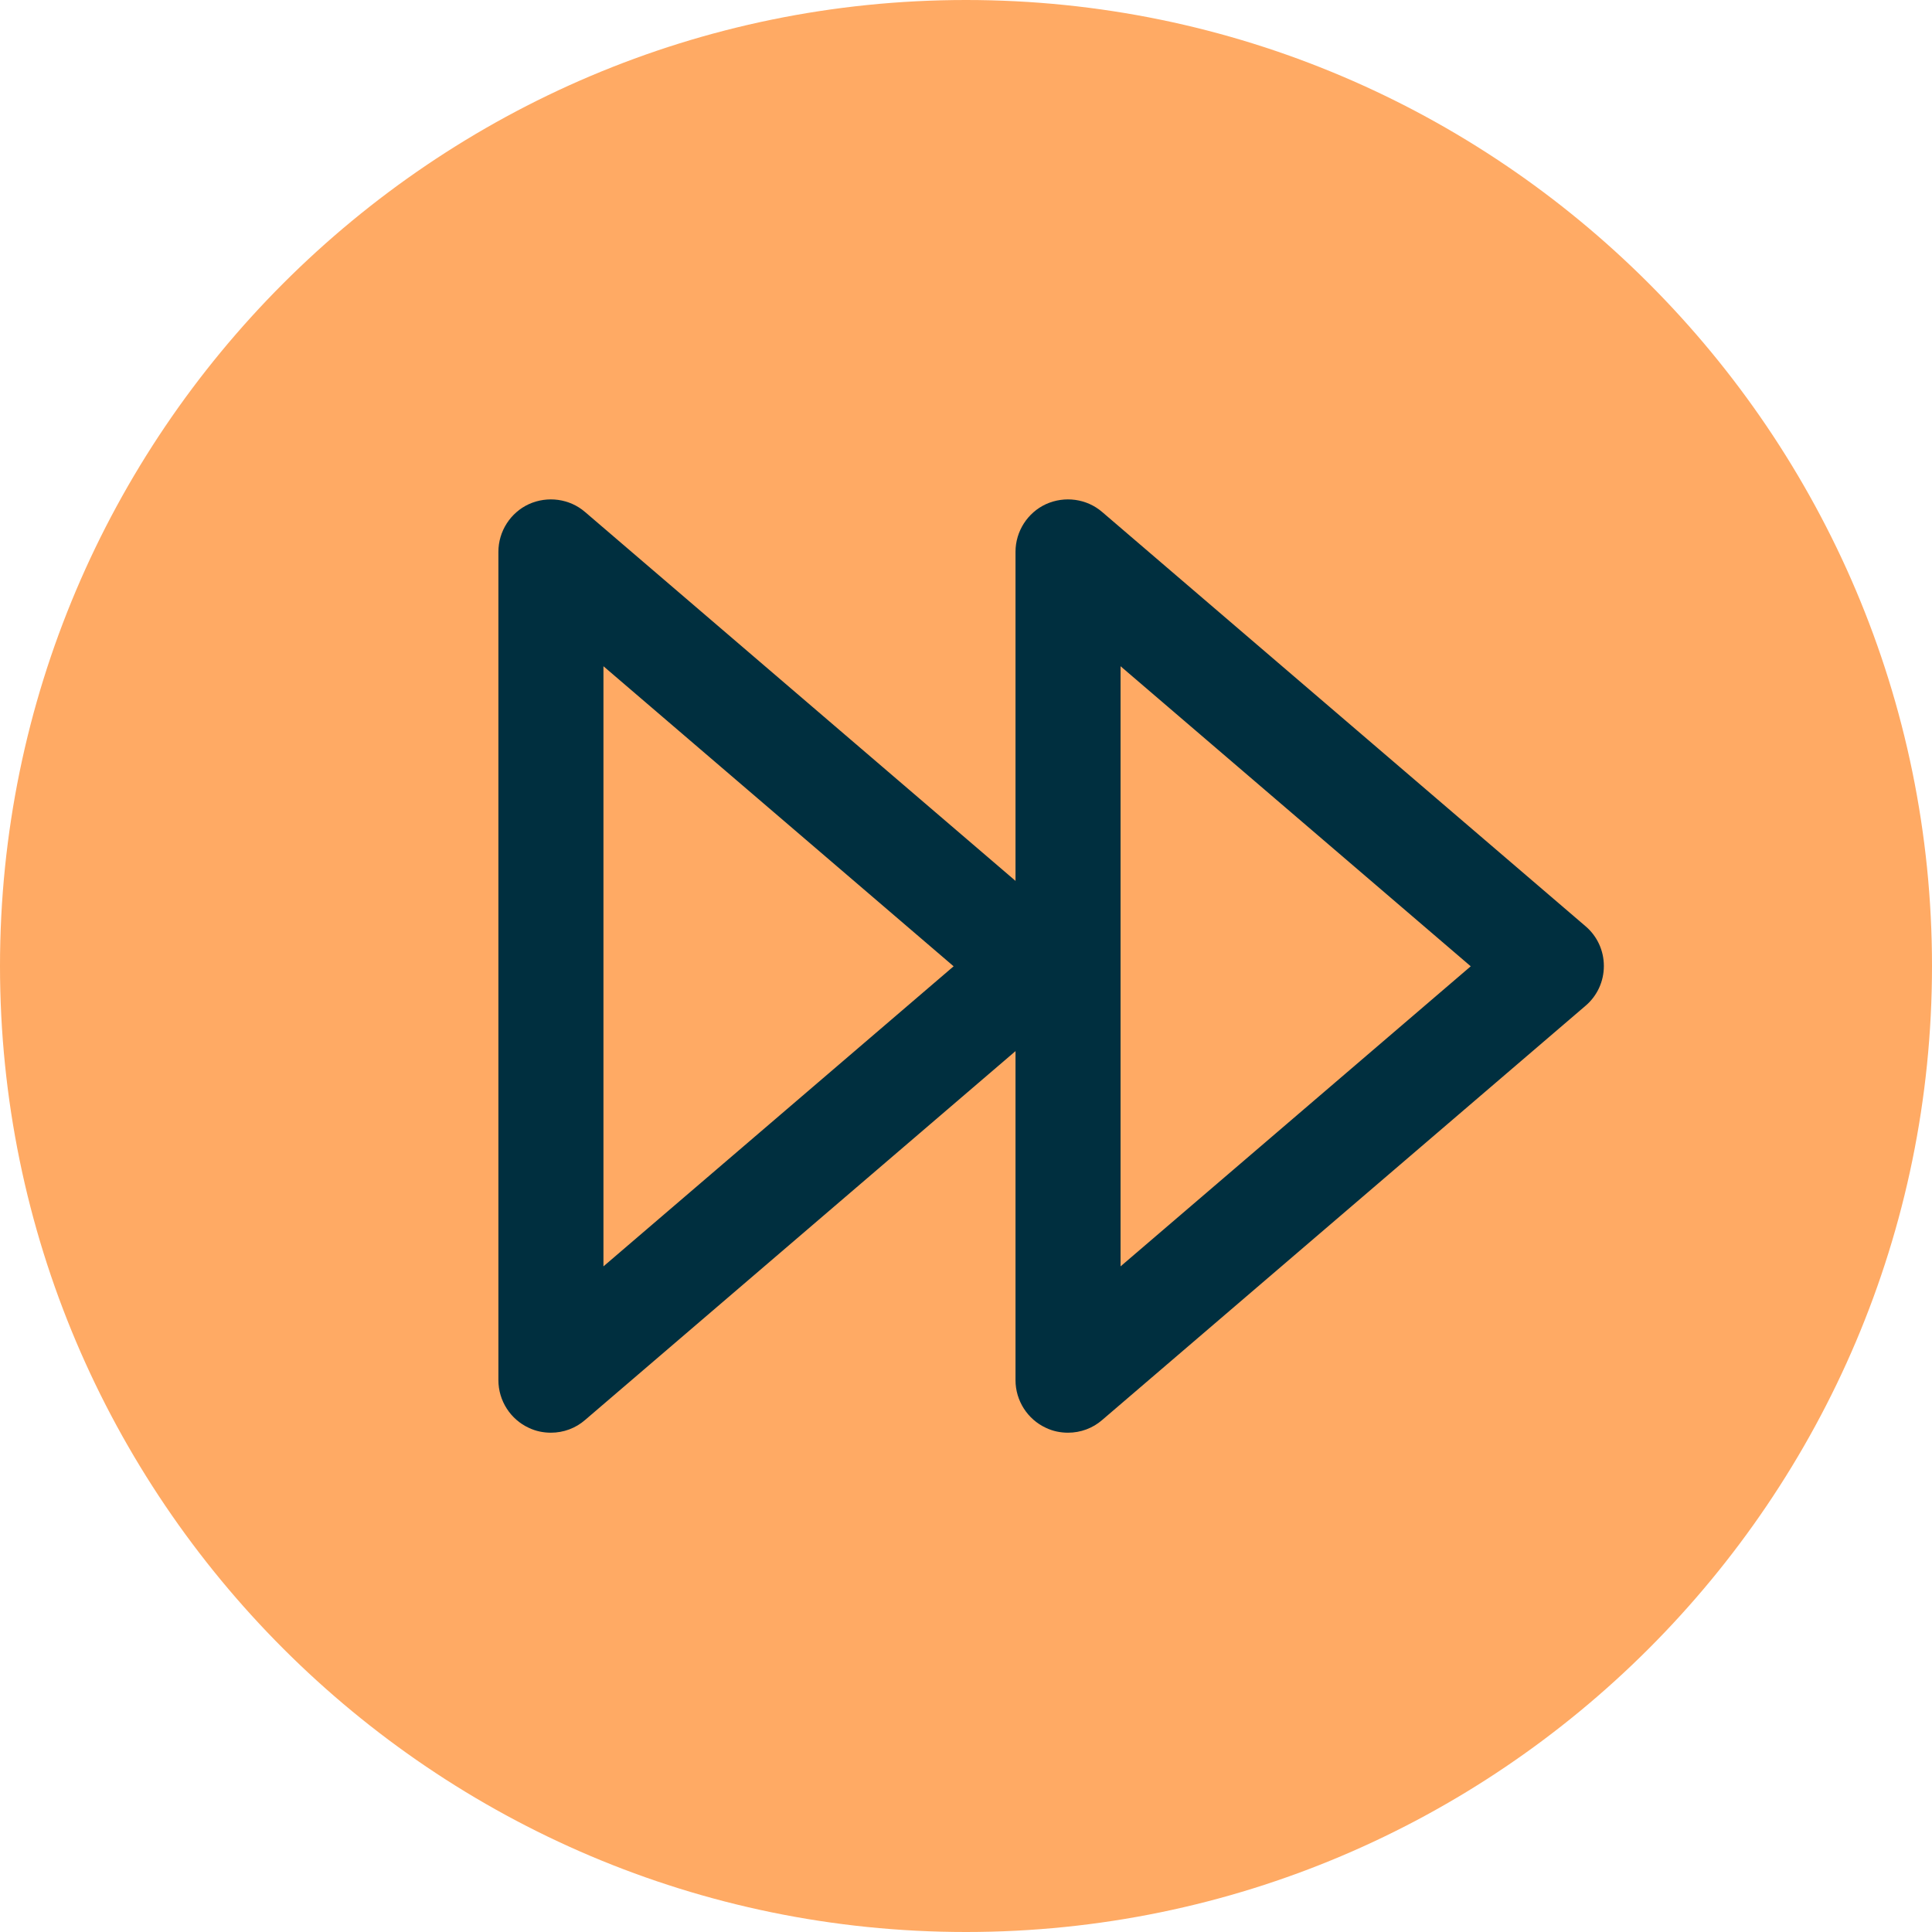
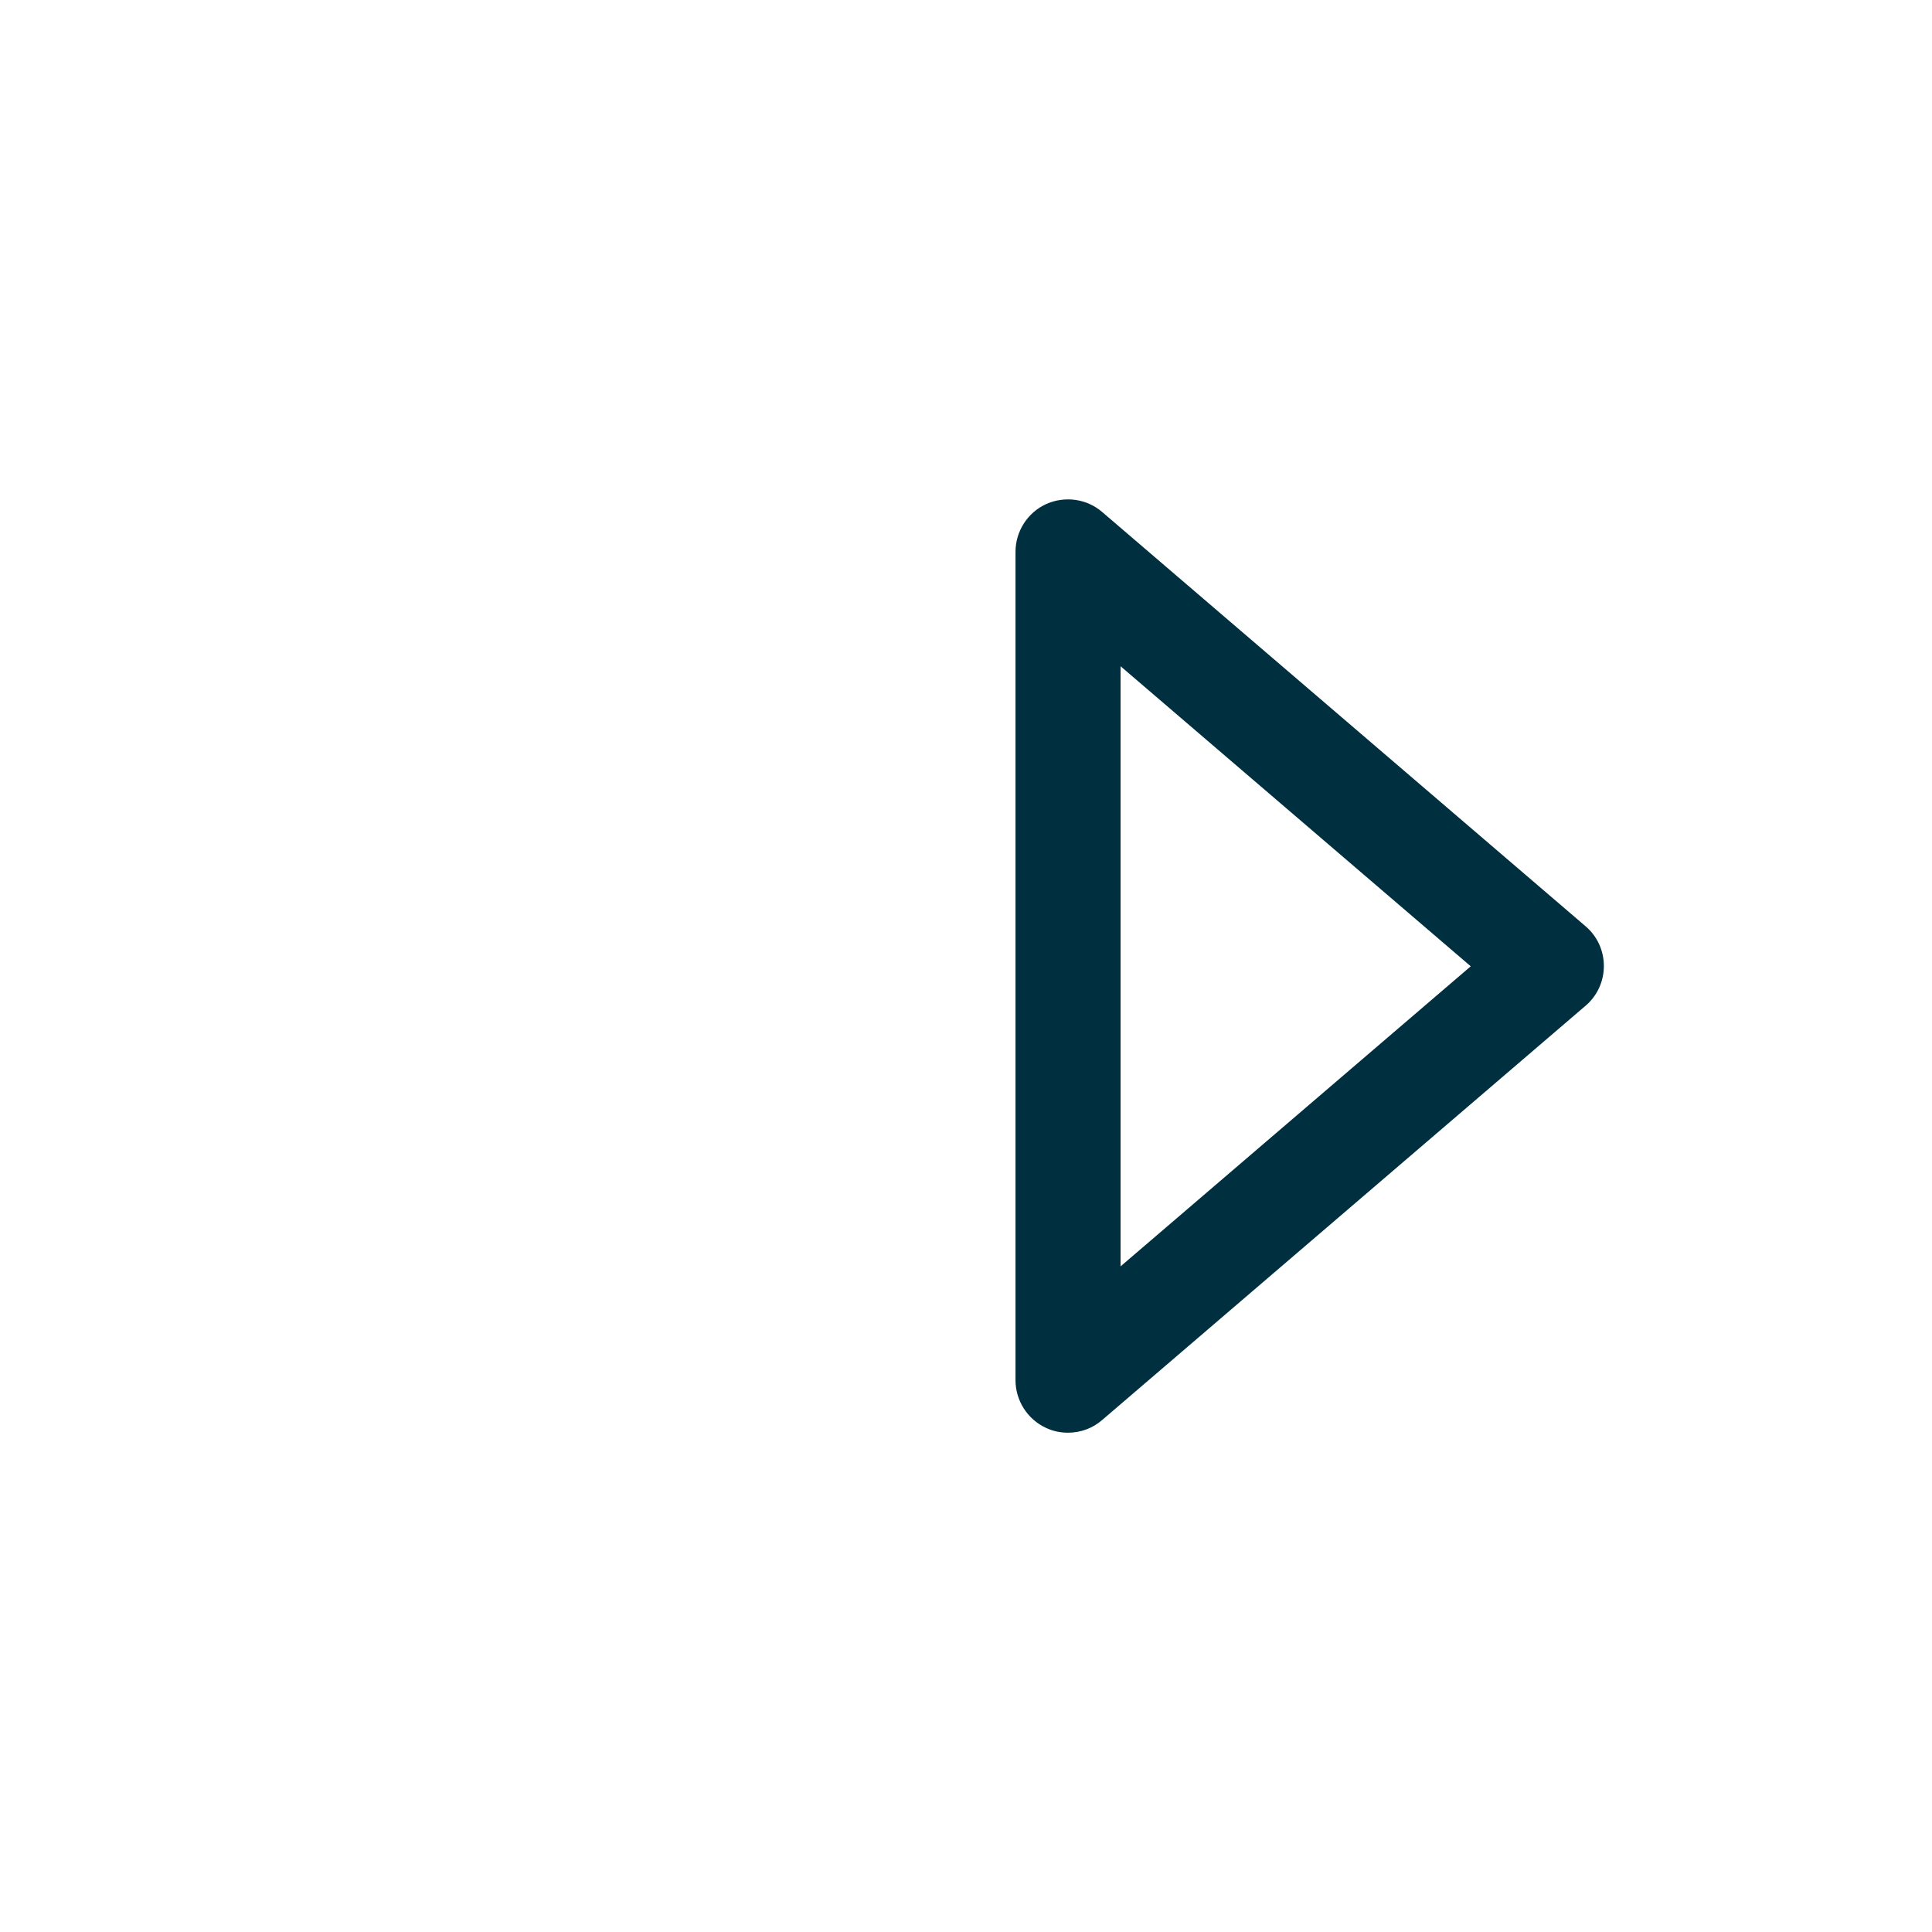
<svg xmlns="http://www.w3.org/2000/svg" id="Layer_1" data-name="Layer 1" viewBox="0 0 64 64">
  <defs>
    <style>
      .cls-1 {
        fill: #002f3f;
      }

      .cls-2 {
        fill: #ffaa64;
      }
    </style>
  </defs>
-   <path class="cls-2" d="m32,64C14.36,64,0,49.64,0,32S14.36,0,32,0s32,14.36,32,32-14.36,32-32,32Z" />
  <g>
    <g>
-       <path class="cls-1" d="m35.37,46.59c-.12,0-.25-.03-.36-.08-.31-.14-.51-.45-.51-.79v-27.44c0-.34.2-.65.51-.79.31-.14.67-.09.93.13l16.01,13.72c.19.16.3.41.3.66s-.11.49-.3.66l-16.01,13.72c-.16.14-.36.21-.57.21Zm.87-26.42v23.66l13.8-11.83-13.8-11.83Z" />
      <path class="cls-1" d="m35.38,47.46c-.25,0-.5-.05-.73-.16-.61-.28-1.01-.9-1.01-1.58v-27.44c0-.68.4-1.3,1.01-1.58.62-.28,1.35-.18,1.86.26l16.01,13.72c.39.33.61.81.61,1.32s-.22.99-.61,1.32l-16.01,13.72c-.31.27-.71.42-1.13.42Zm0-1.74v.87-.87h0Zm0-27.44v27.44-27.44Zm1.74,3.78v19.89l11.6-9.94-11.6-9.94Z" />
    </g>
    <g>
-       <path class="cls-1" d="m18.25,46.59c-.12,0-.25-.03-.36-.08-.31-.14-.51-.45-.51-.79v-27.44c0-.34.2-.65.51-.79.31-.14.67-.09.93.13l16.01,13.72c.19.16.3.41.3.66s-.11.49-.3.66l-16.01,13.72c-.16.14-.36.21-.57.21Zm.87-26.42v23.66l13.8-11.83-13.8-11.83Z" />
-       <path class="cls-1" d="m18.25,47.46c-.25,0-.5-.05-.73-.16-.61-.28-1.01-.9-1.01-1.58v-27.44c0-.68.4-1.3,1.01-1.58.62-.28,1.35-.18,1.86.26l16.01,13.72c.39.33.61.81.61,1.32s-.22.99-.61,1.32l-16.01,13.72c-.31.27-.71.42-1.13.42Zm0-1.74v.87-.87h0Zm0-27.44v27.44-27.44Zm1.74,3.78v19.89l11.6-9.94-11.6-9.94Z" />
-     </g>
+       </g>
  </g>
</svg>